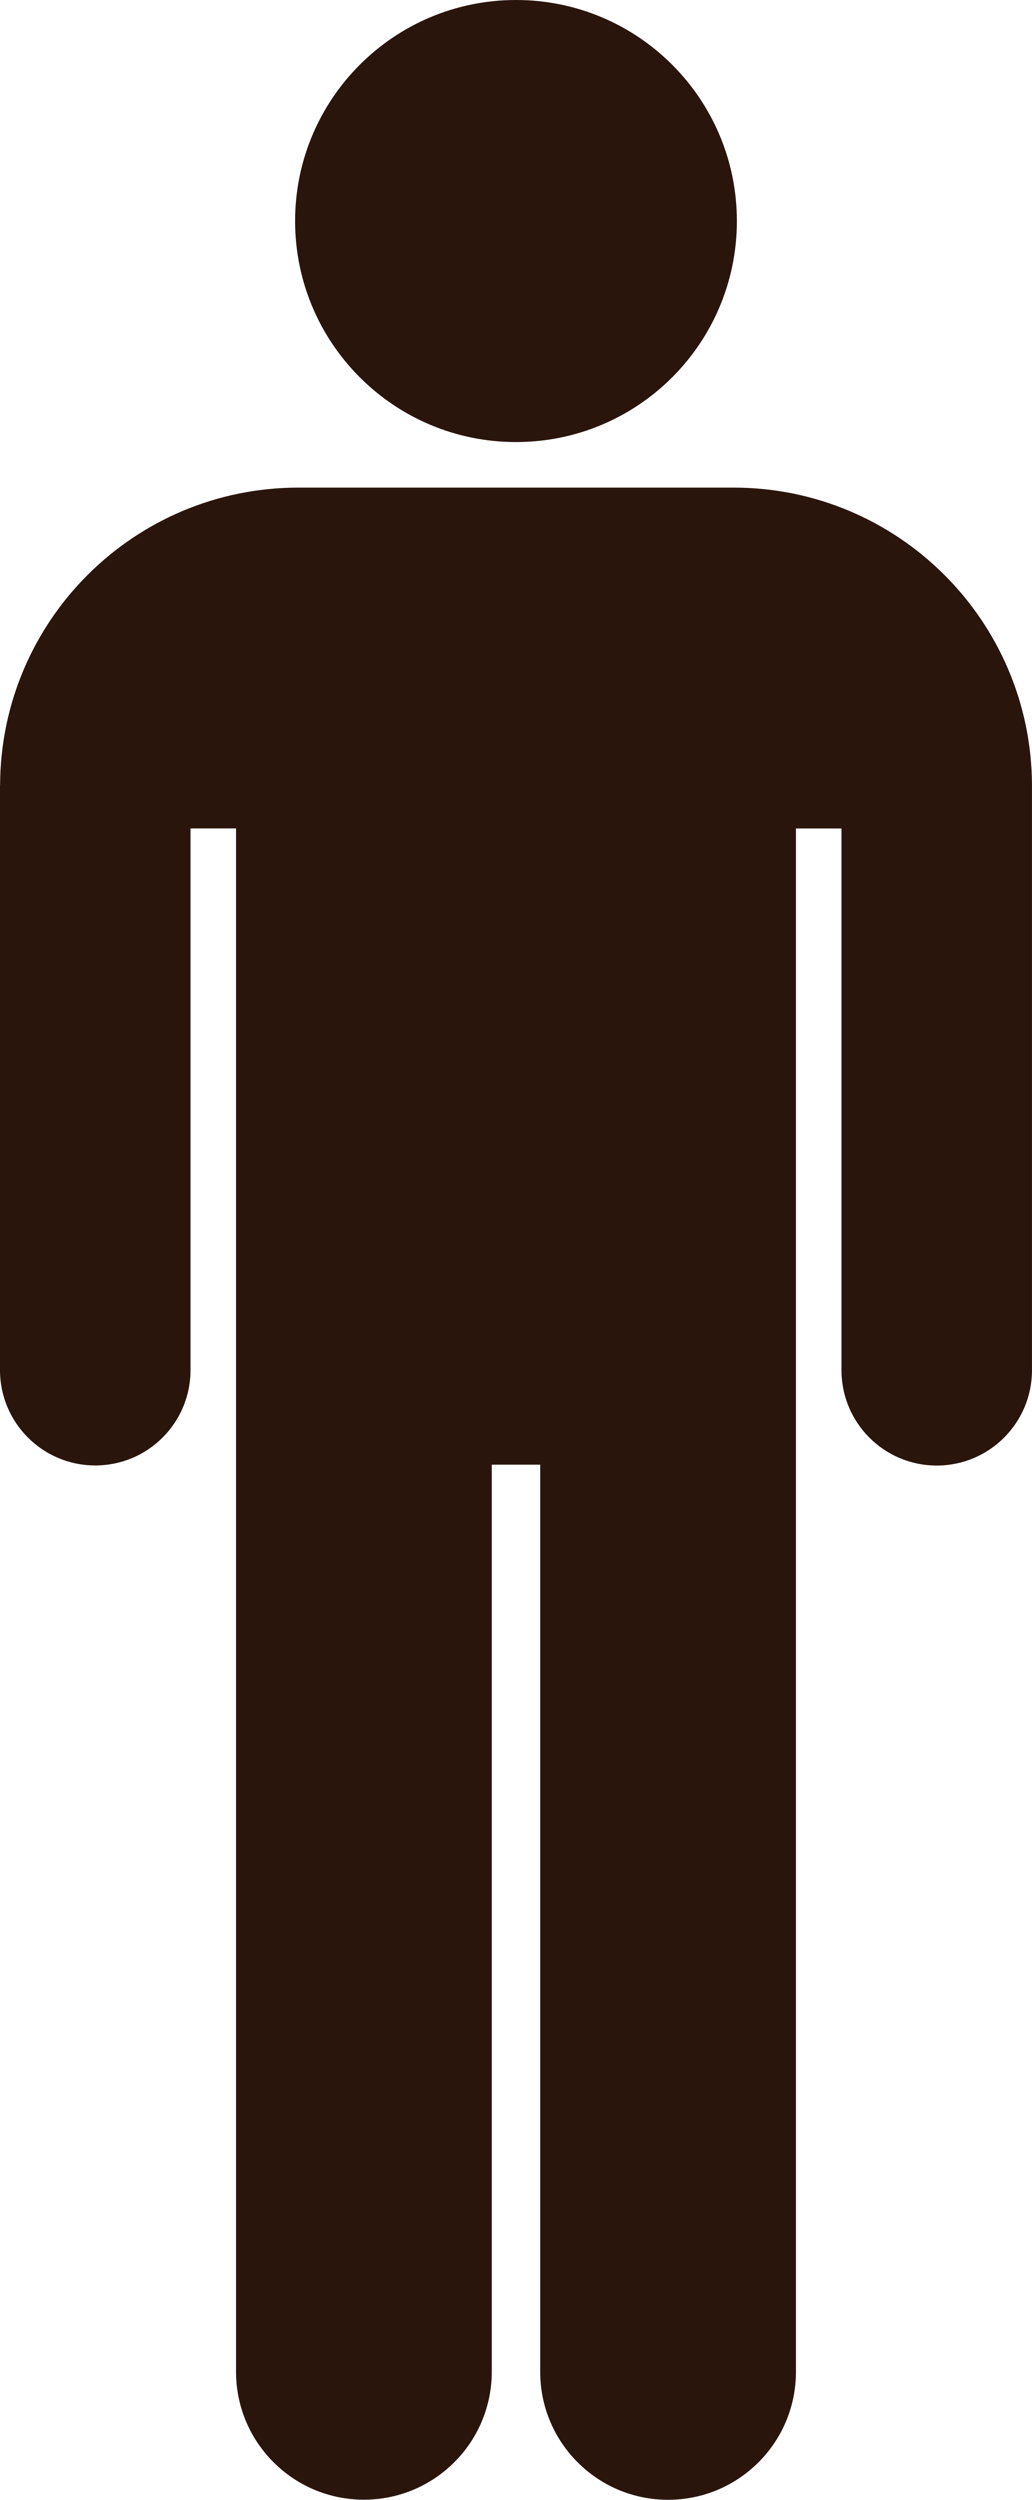
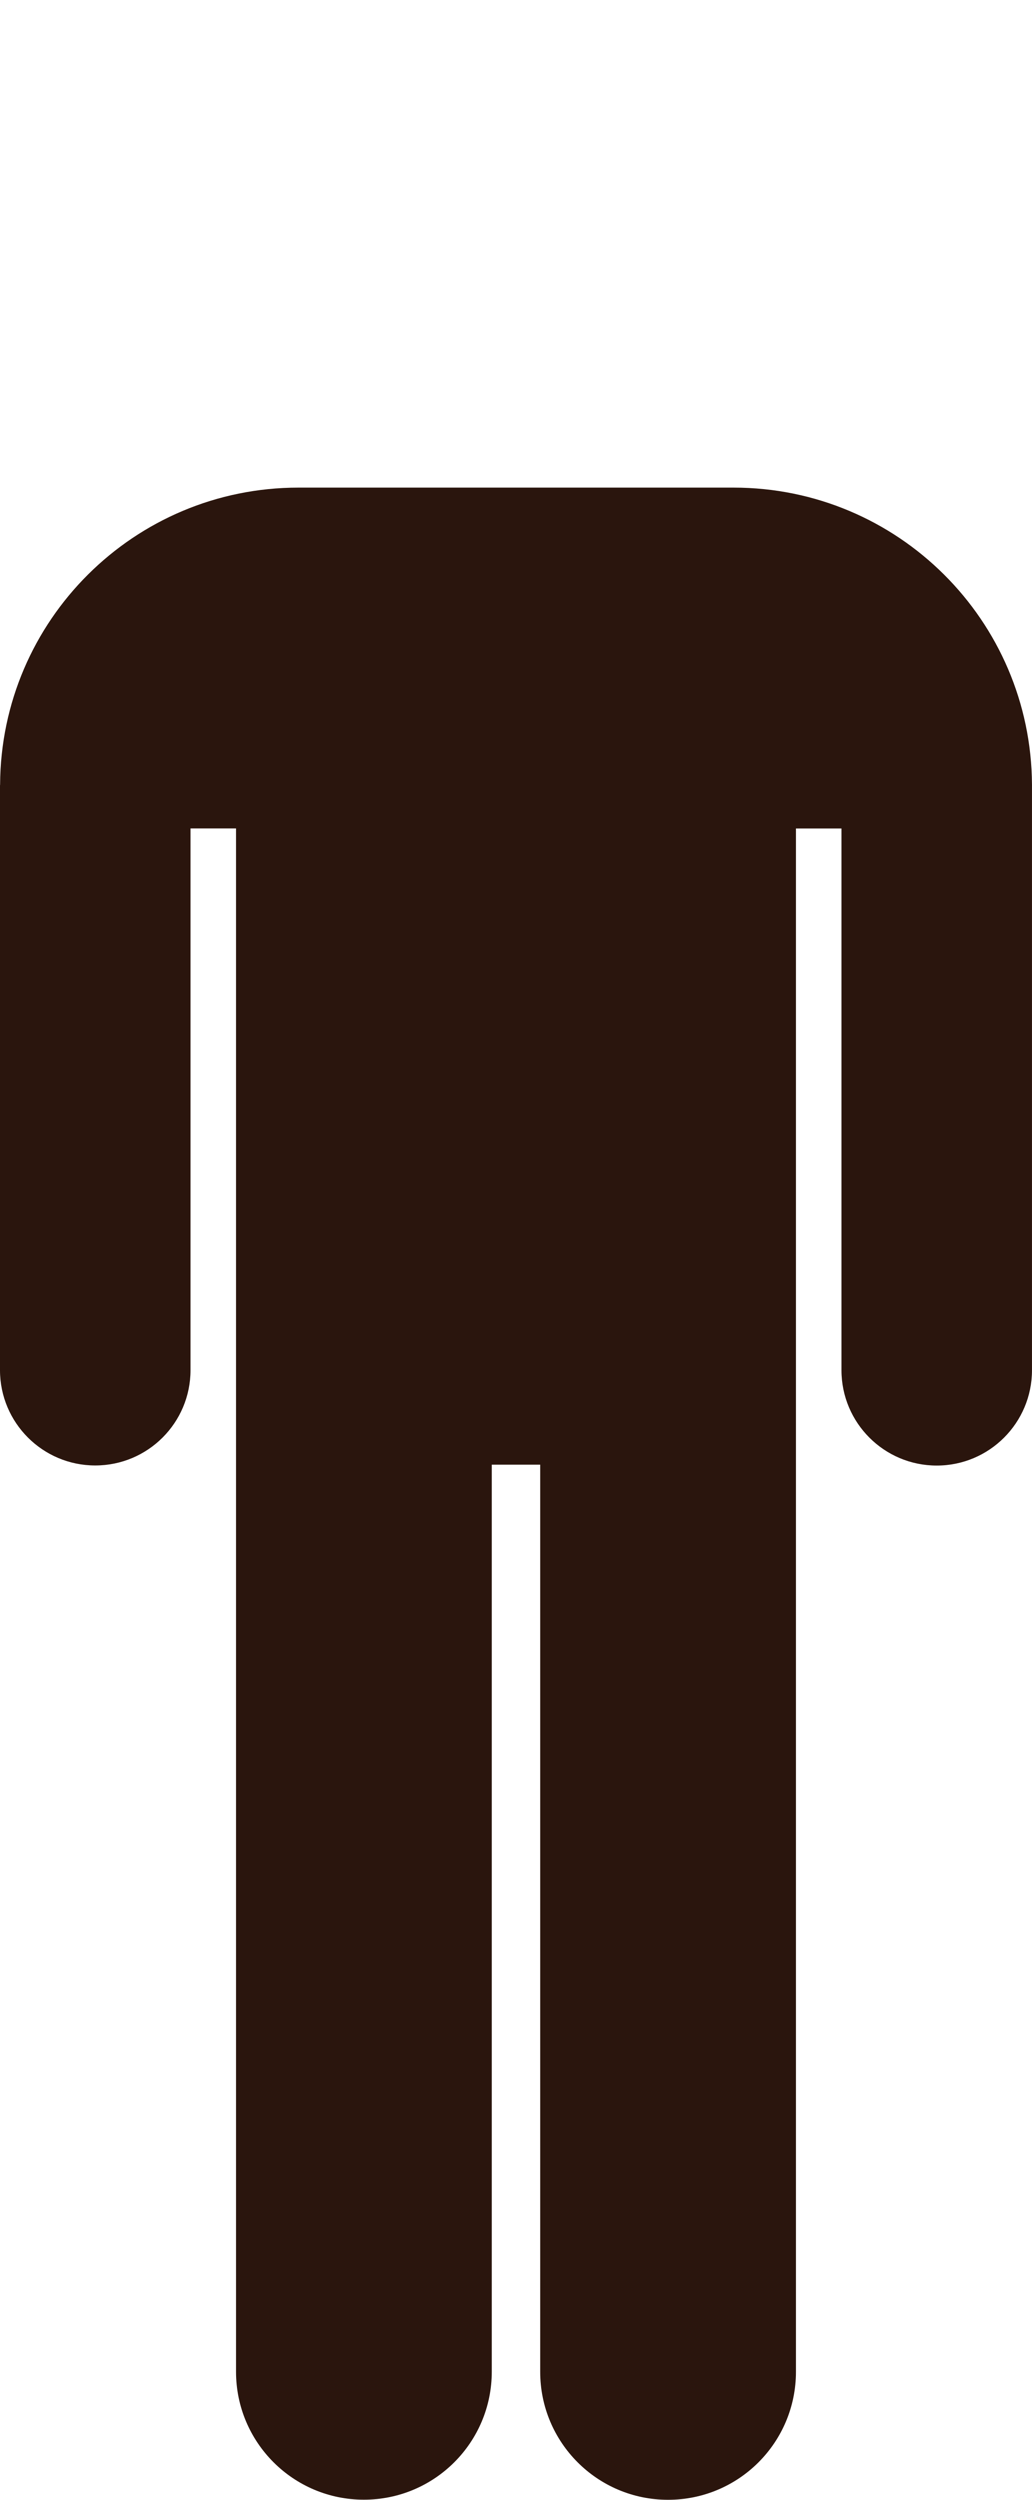
<svg xmlns="http://www.w3.org/2000/svg" enable-background="new 2.682 6.493 247.872 600" fill="#000000" height="600px" id="Layer_1" version="1.1" viewBox="2.682 6.493 247.872 600" width="247.872px" x="0px" xml:space="preserve" y="0px">
  <g id="change1_1_">
-     <path d="M126.615,6.493c29.307,0,53.056,23.75,53.056,53.055c0,29.3-23.749,53.049-53.056,53.049   c-29.293,0-53.055-23.75-53.055-53.049C73.56,30.243,97.323,6.493,126.615,6.493z" fill="#2a150d" />
    <path d="M250.549,194.806c-0.225-39.396-32.225-71.277-71.677-71.277h-70.889h-4.861H74.369   c-39.452,0-71.461,31.88-71.664,71.277c-0.011,0.072-0.023,0.14-0.023,0.208v140.346c0,12.626,10.259,22.874,22.874,22.874   c12.649,0,22.885-10.257,22.885-22.874v-83.234v-46.792h10.932v50.069v89.666v12.948v217.732c0,16.971,13.749,30.719,30.708,30.719   c16.983,0,30.72-13.75,30.72-30.719V358.041h11.629v217.73c0,16.971,13.737,30.722,30.71,30.722   c16.979,0,30.718-13.751,30.718-30.722V358.043v-12.964v-89.665v-50.07h10.933v46.792v83.236c0,12.624,10.247,22.885,22.884,22.885   c12.639,0,22.874-10.269,22.874-22.885V195.013C250.56,194.946,250.549,194.878,250.549,194.806z" fill="#2a150d" />
  </g>
</svg>